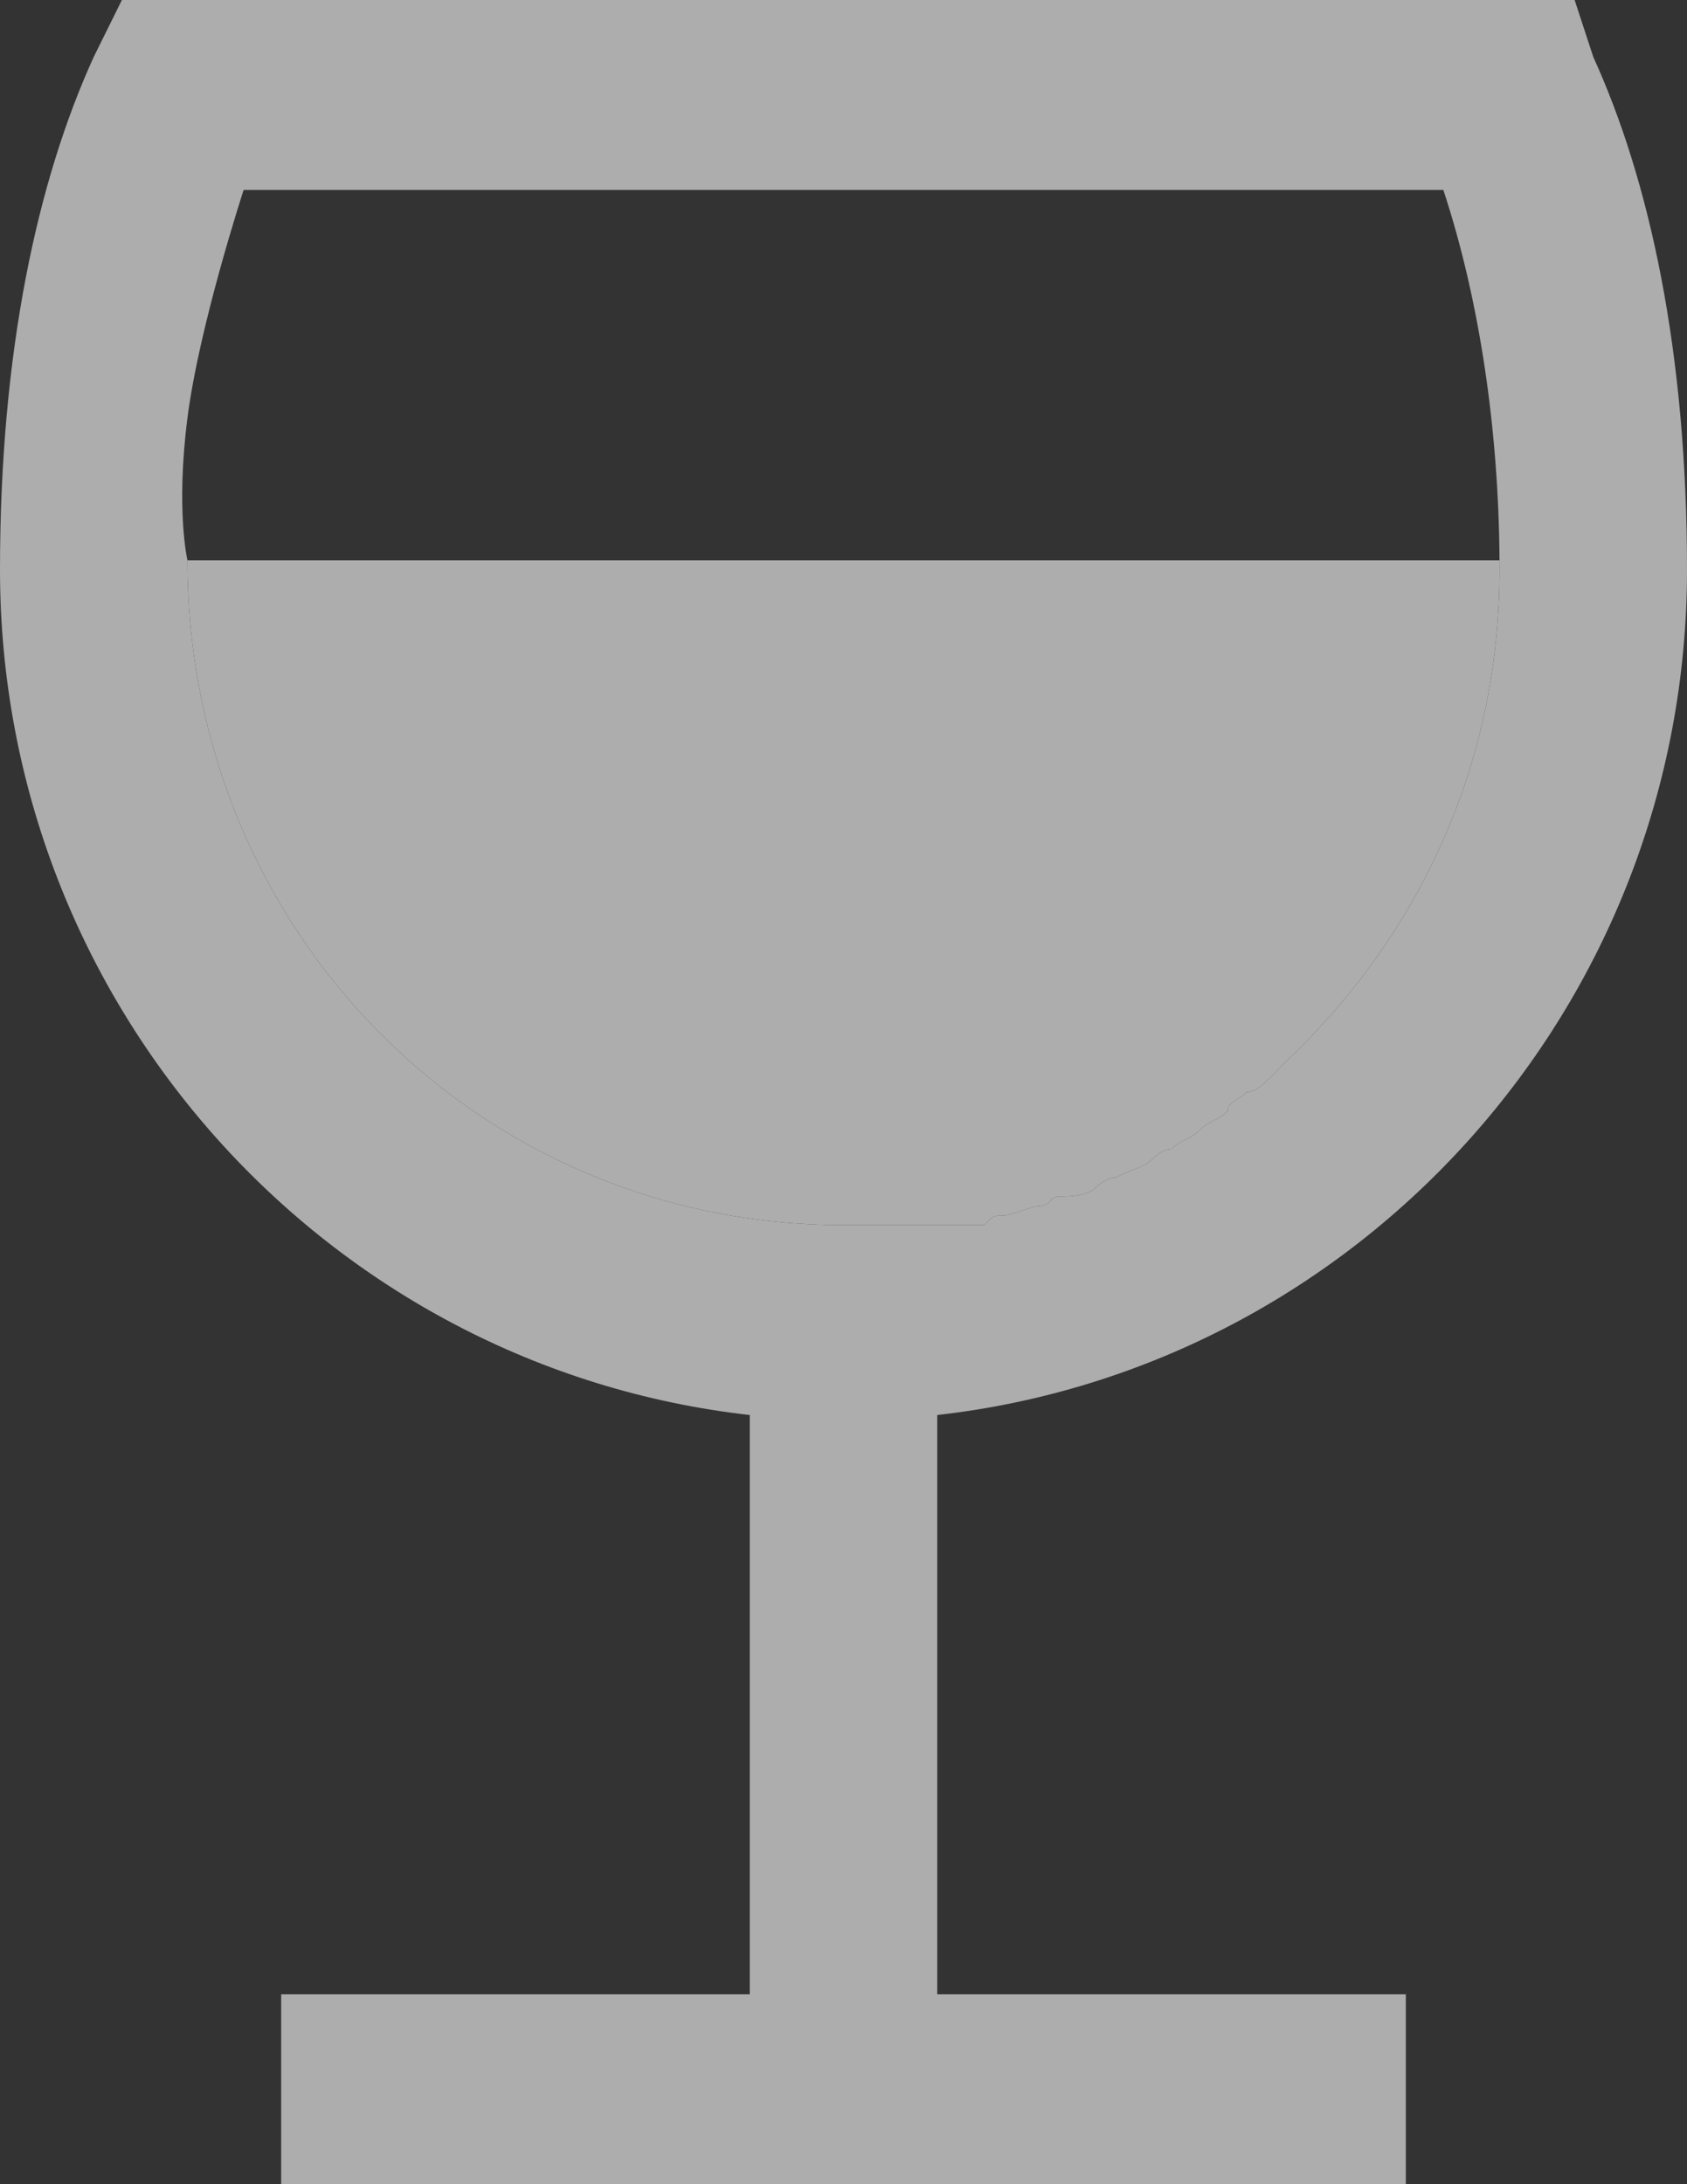
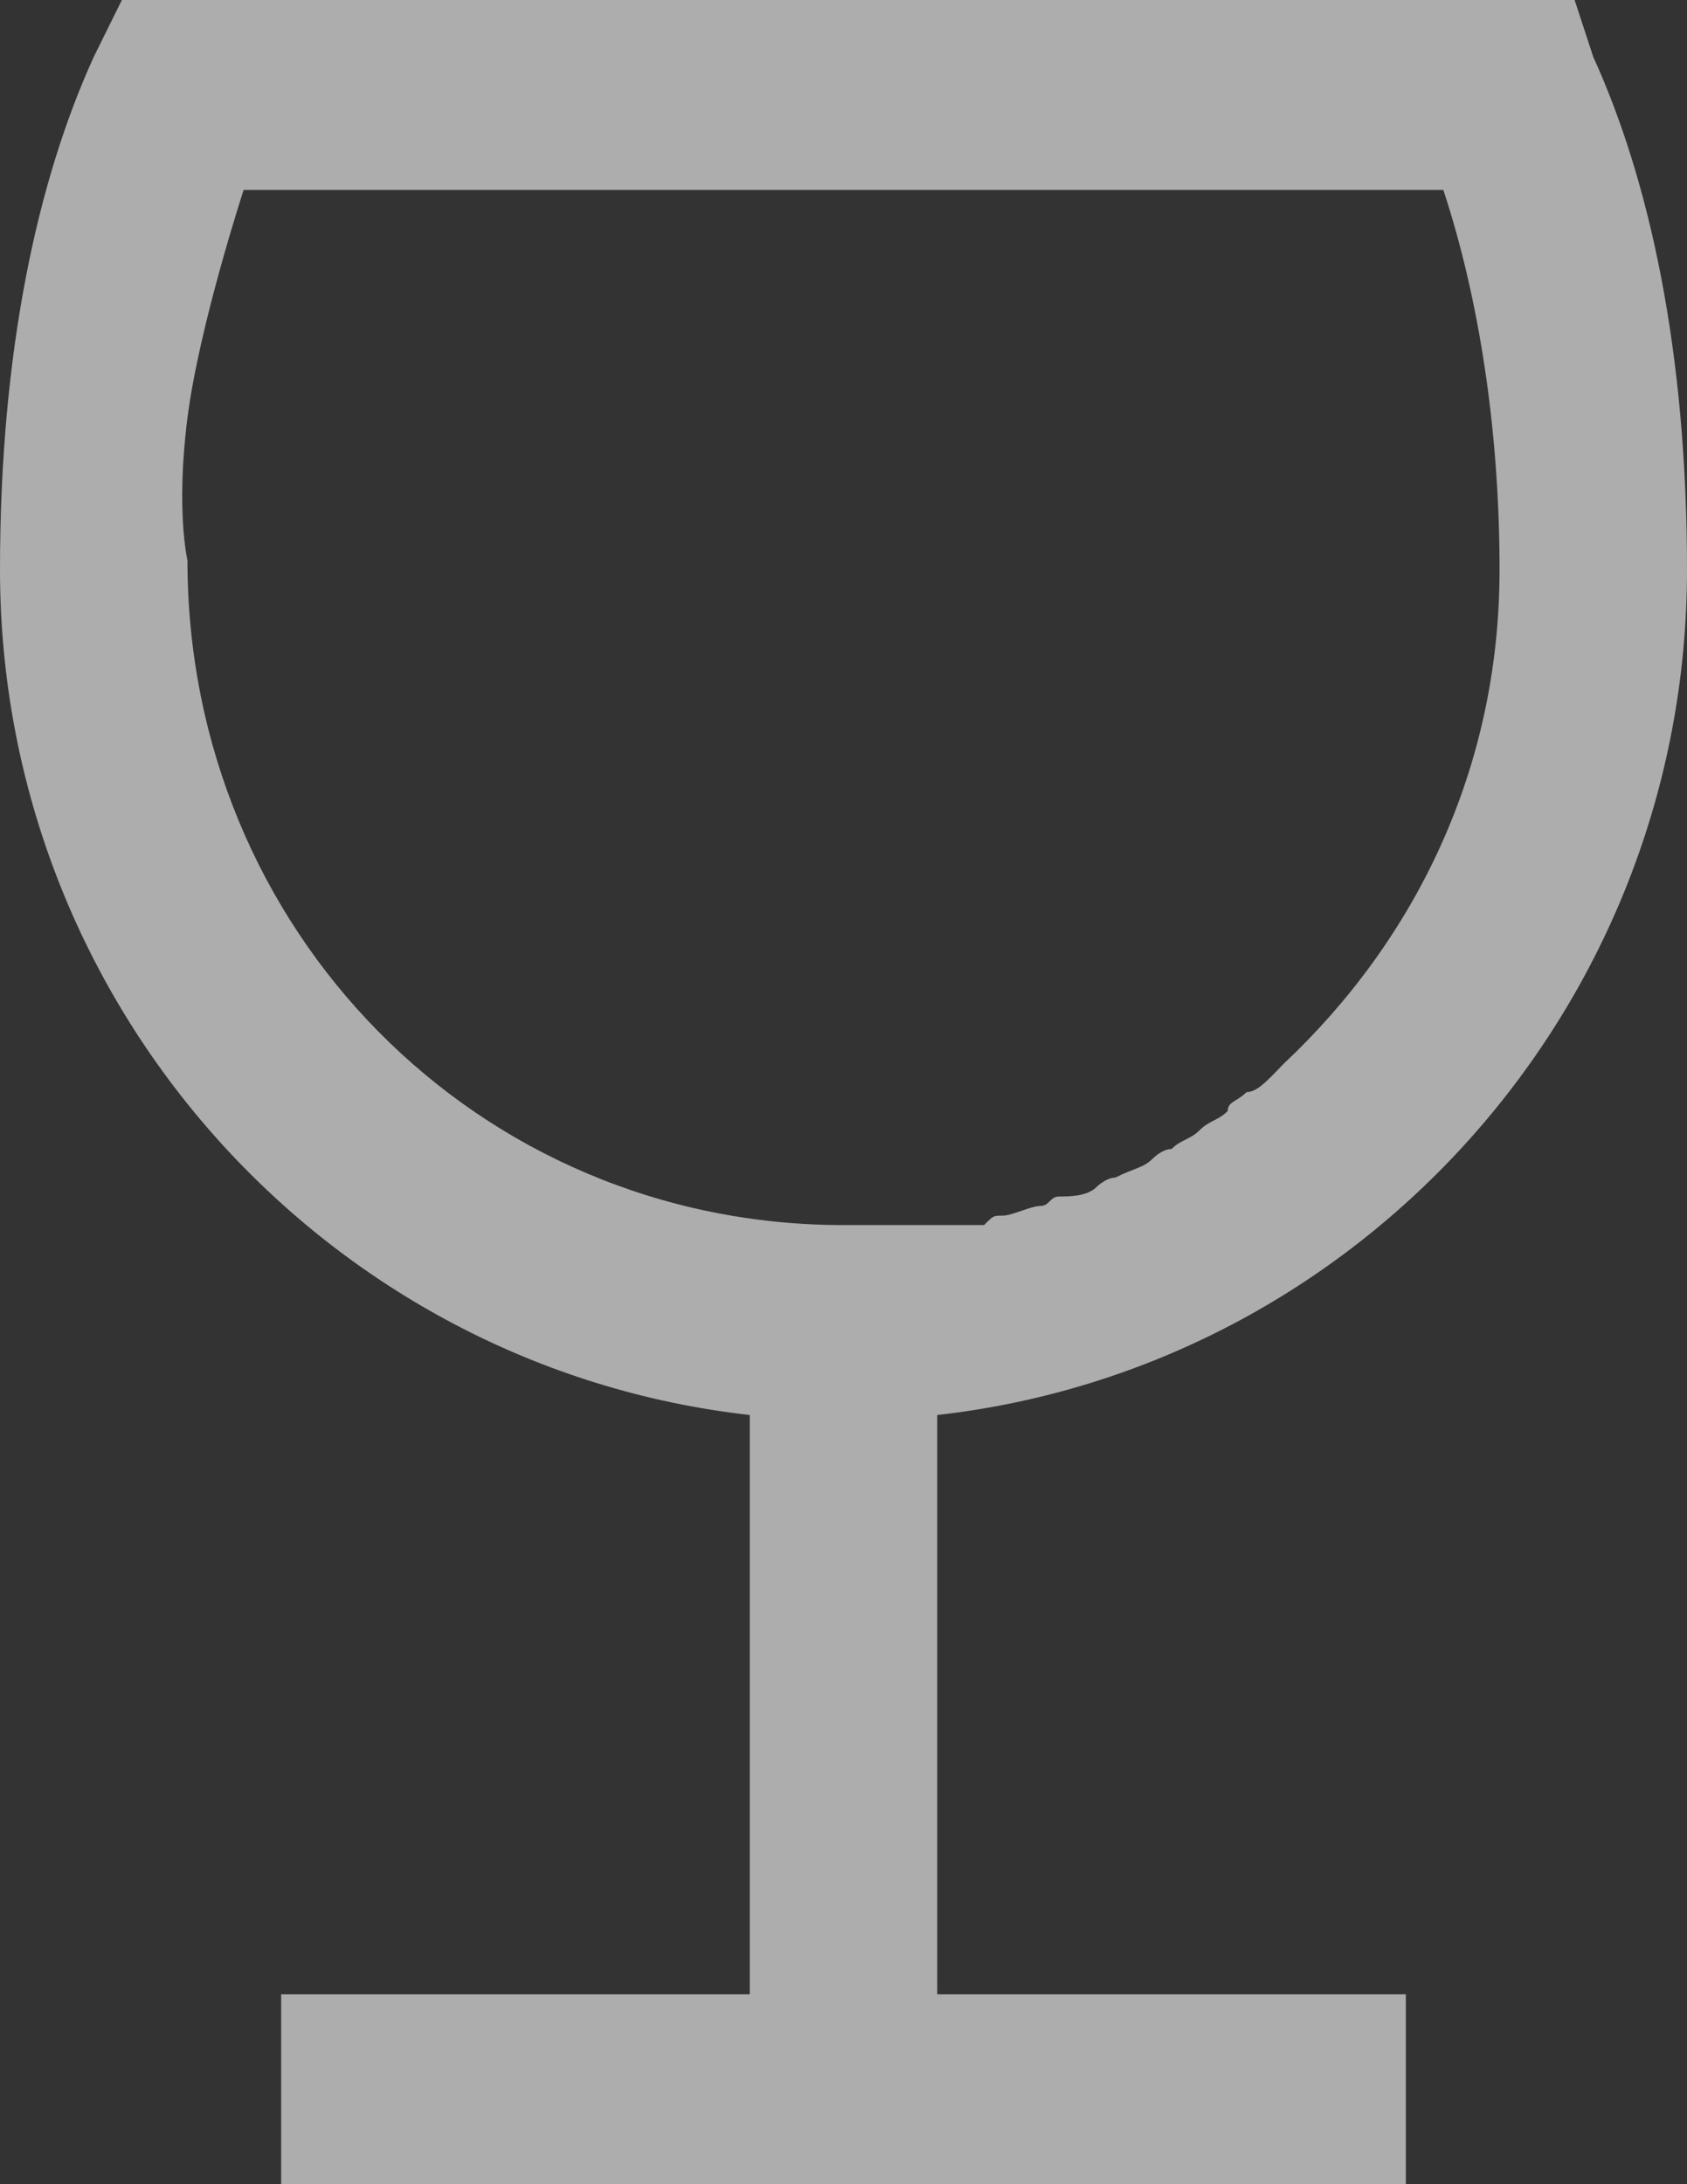
<svg xmlns="http://www.w3.org/2000/svg" width="68" height="88" viewBox="0 0 68 88" fill="none">
  <rect x="0" y="0" width="68" height="88" fill="#333333" stroke="none" />
  <g opacity="0.6">
-     <path d="M4.914 0L3.778 2.294C1.511 7.268 0 14.156 0 22.956C0 40.556 13.222 55.097 30.222 57.01V80.348H11.333V88H56.667V80.348H37.778V57.01C54.778 55.097 68 40.556 68 22.956C68 14.156 66.489 7.268 64.222 2.294L63.47 0H4.914ZM9.821 7.652H58.179C59.654 12.135 60.408 17.346 60.443 22.575C60.444 22.702 60.444 22.829 60.444 22.956C60.444 30.991 57.041 37.875 51.753 42.849L51.376 43.238C51.375 43.239 51.373 43.241 51.372 43.242C50.996 43.623 50.624 44 50.247 44C49.87 44.383 49.487 44.38 49.487 44.762C49.11 45.145 48.736 45.149 48.358 45.532C47.981 45.914 47.6 45.911 47.222 46.294C46.844 46.294 46.47 46.675 46.47 46.675C46.092 47.058 45.713 47.062 44.957 47.445C44.579 47.445 44.197 47.826 44.197 47.826C43.821 48.207 43.075 48.207 42.696 48.207H42.692C42.314 48.207 42.31 48.588 41.932 48.588C41.554 48.588 40.797 48.977 40.419 48.977C40.041 48.977 40.044 48.975 39.667 49.358H34C19.267 49.358 7.556 37.497 7.556 22.575C7.556 22.575 7.08 20.554 7.556 16.836C8.031 13.118 9.821 7.652 9.821 7.652Z" fill="white" />
-     <path d="M51.753 42.849C57.041 37.875 60.444 30.991 60.444 22.956C60.444 22.829 60.444 22.702 60.443 22.575H7.556C7.556 37.497 19.267 49.358 34 49.358H39.667C40.044 48.975 40.041 48.977 40.419 48.977C40.797 48.977 41.554 48.588 41.932 48.588C42.31 48.588 42.314 48.207 42.692 48.207H42.696C43.075 48.207 43.821 48.207 44.197 47.826C44.197 47.826 44.579 47.445 44.957 47.445C45.713 47.062 46.092 47.058 46.47 46.675C46.47 46.675 46.844 46.294 47.222 46.294C47.6 45.911 47.981 45.914 48.358 45.532C48.736 45.149 49.11 45.145 49.487 44.762C49.487 44.38 49.87 44.383 50.247 44C50.624 44 50.996 43.623 51.372 43.242L51.376 43.238L51.753 42.849Z" fill="white" />
+     <path d="M4.914 0L3.778 2.294C1.511 7.268 0 14.156 0 22.956C0 40.556 13.222 55.097 30.222 57.01V80.348H11.333V88H56.667V80.348H37.778V57.01C54.778 55.097 68 40.556 68 22.956C68 14.156 66.489 7.268 64.222 2.294L63.47 0H4.914ZM9.821 7.652H58.179C59.654 12.135 60.408 17.346 60.443 22.575C60.444 22.702 60.444 22.829 60.444 22.956C60.444 30.991 57.041 37.875 51.753 42.849L51.376 43.238C51.375 43.239 51.373 43.241 51.372 43.242C50.996 43.623 50.624 44 50.247 44C49.87 44.383 49.487 44.38 49.487 44.762C49.11 45.145 48.736 45.149 48.358 45.532C47.981 45.914 47.6 45.911 47.222 46.294C46.844 46.294 46.47 46.675 46.47 46.675C46.092 47.058 45.713 47.062 44.957 47.445C44.579 47.445 44.197 47.826 44.197 47.826C43.821 48.207 43.075 48.207 42.696 48.207C42.314 48.207 42.31 48.588 41.932 48.588C41.554 48.588 40.797 48.977 40.419 48.977C40.041 48.977 40.044 48.975 39.667 49.358H34C19.267 49.358 7.556 37.497 7.556 22.575C7.556 22.575 7.08 20.554 7.556 16.836C8.031 13.118 9.821 7.652 9.821 7.652Z" fill="white" />
  </g>
</svg>